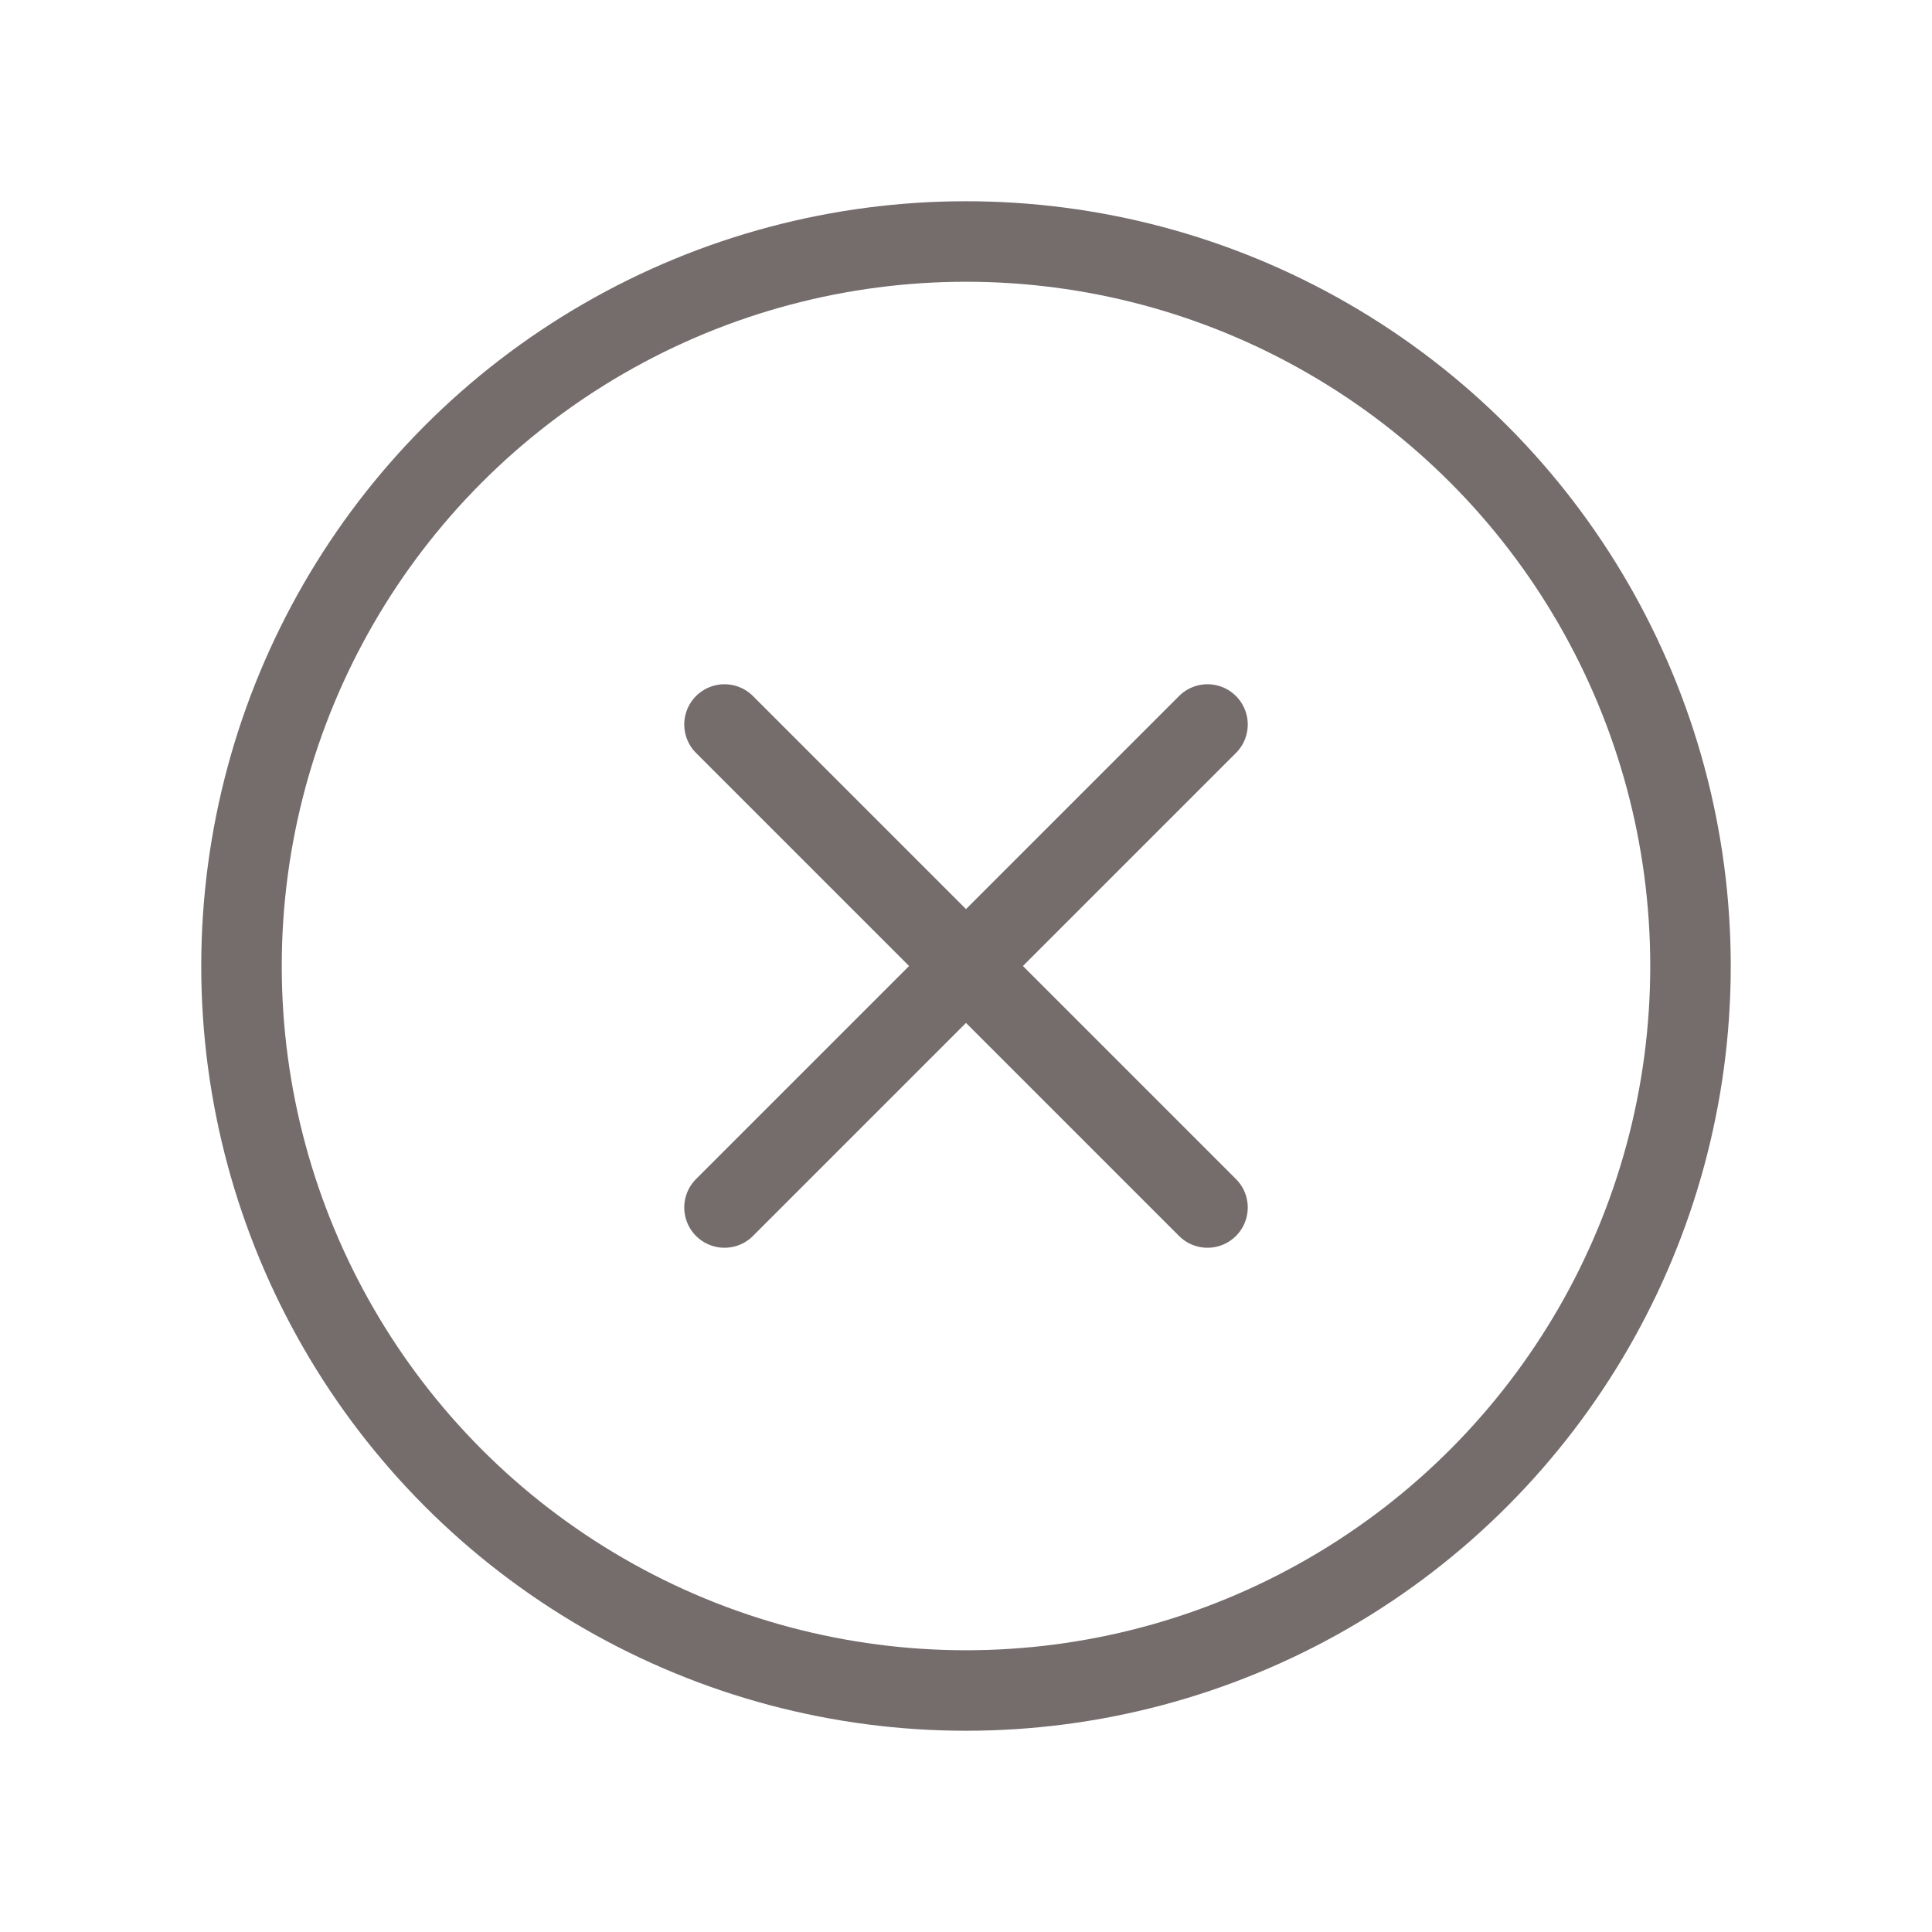
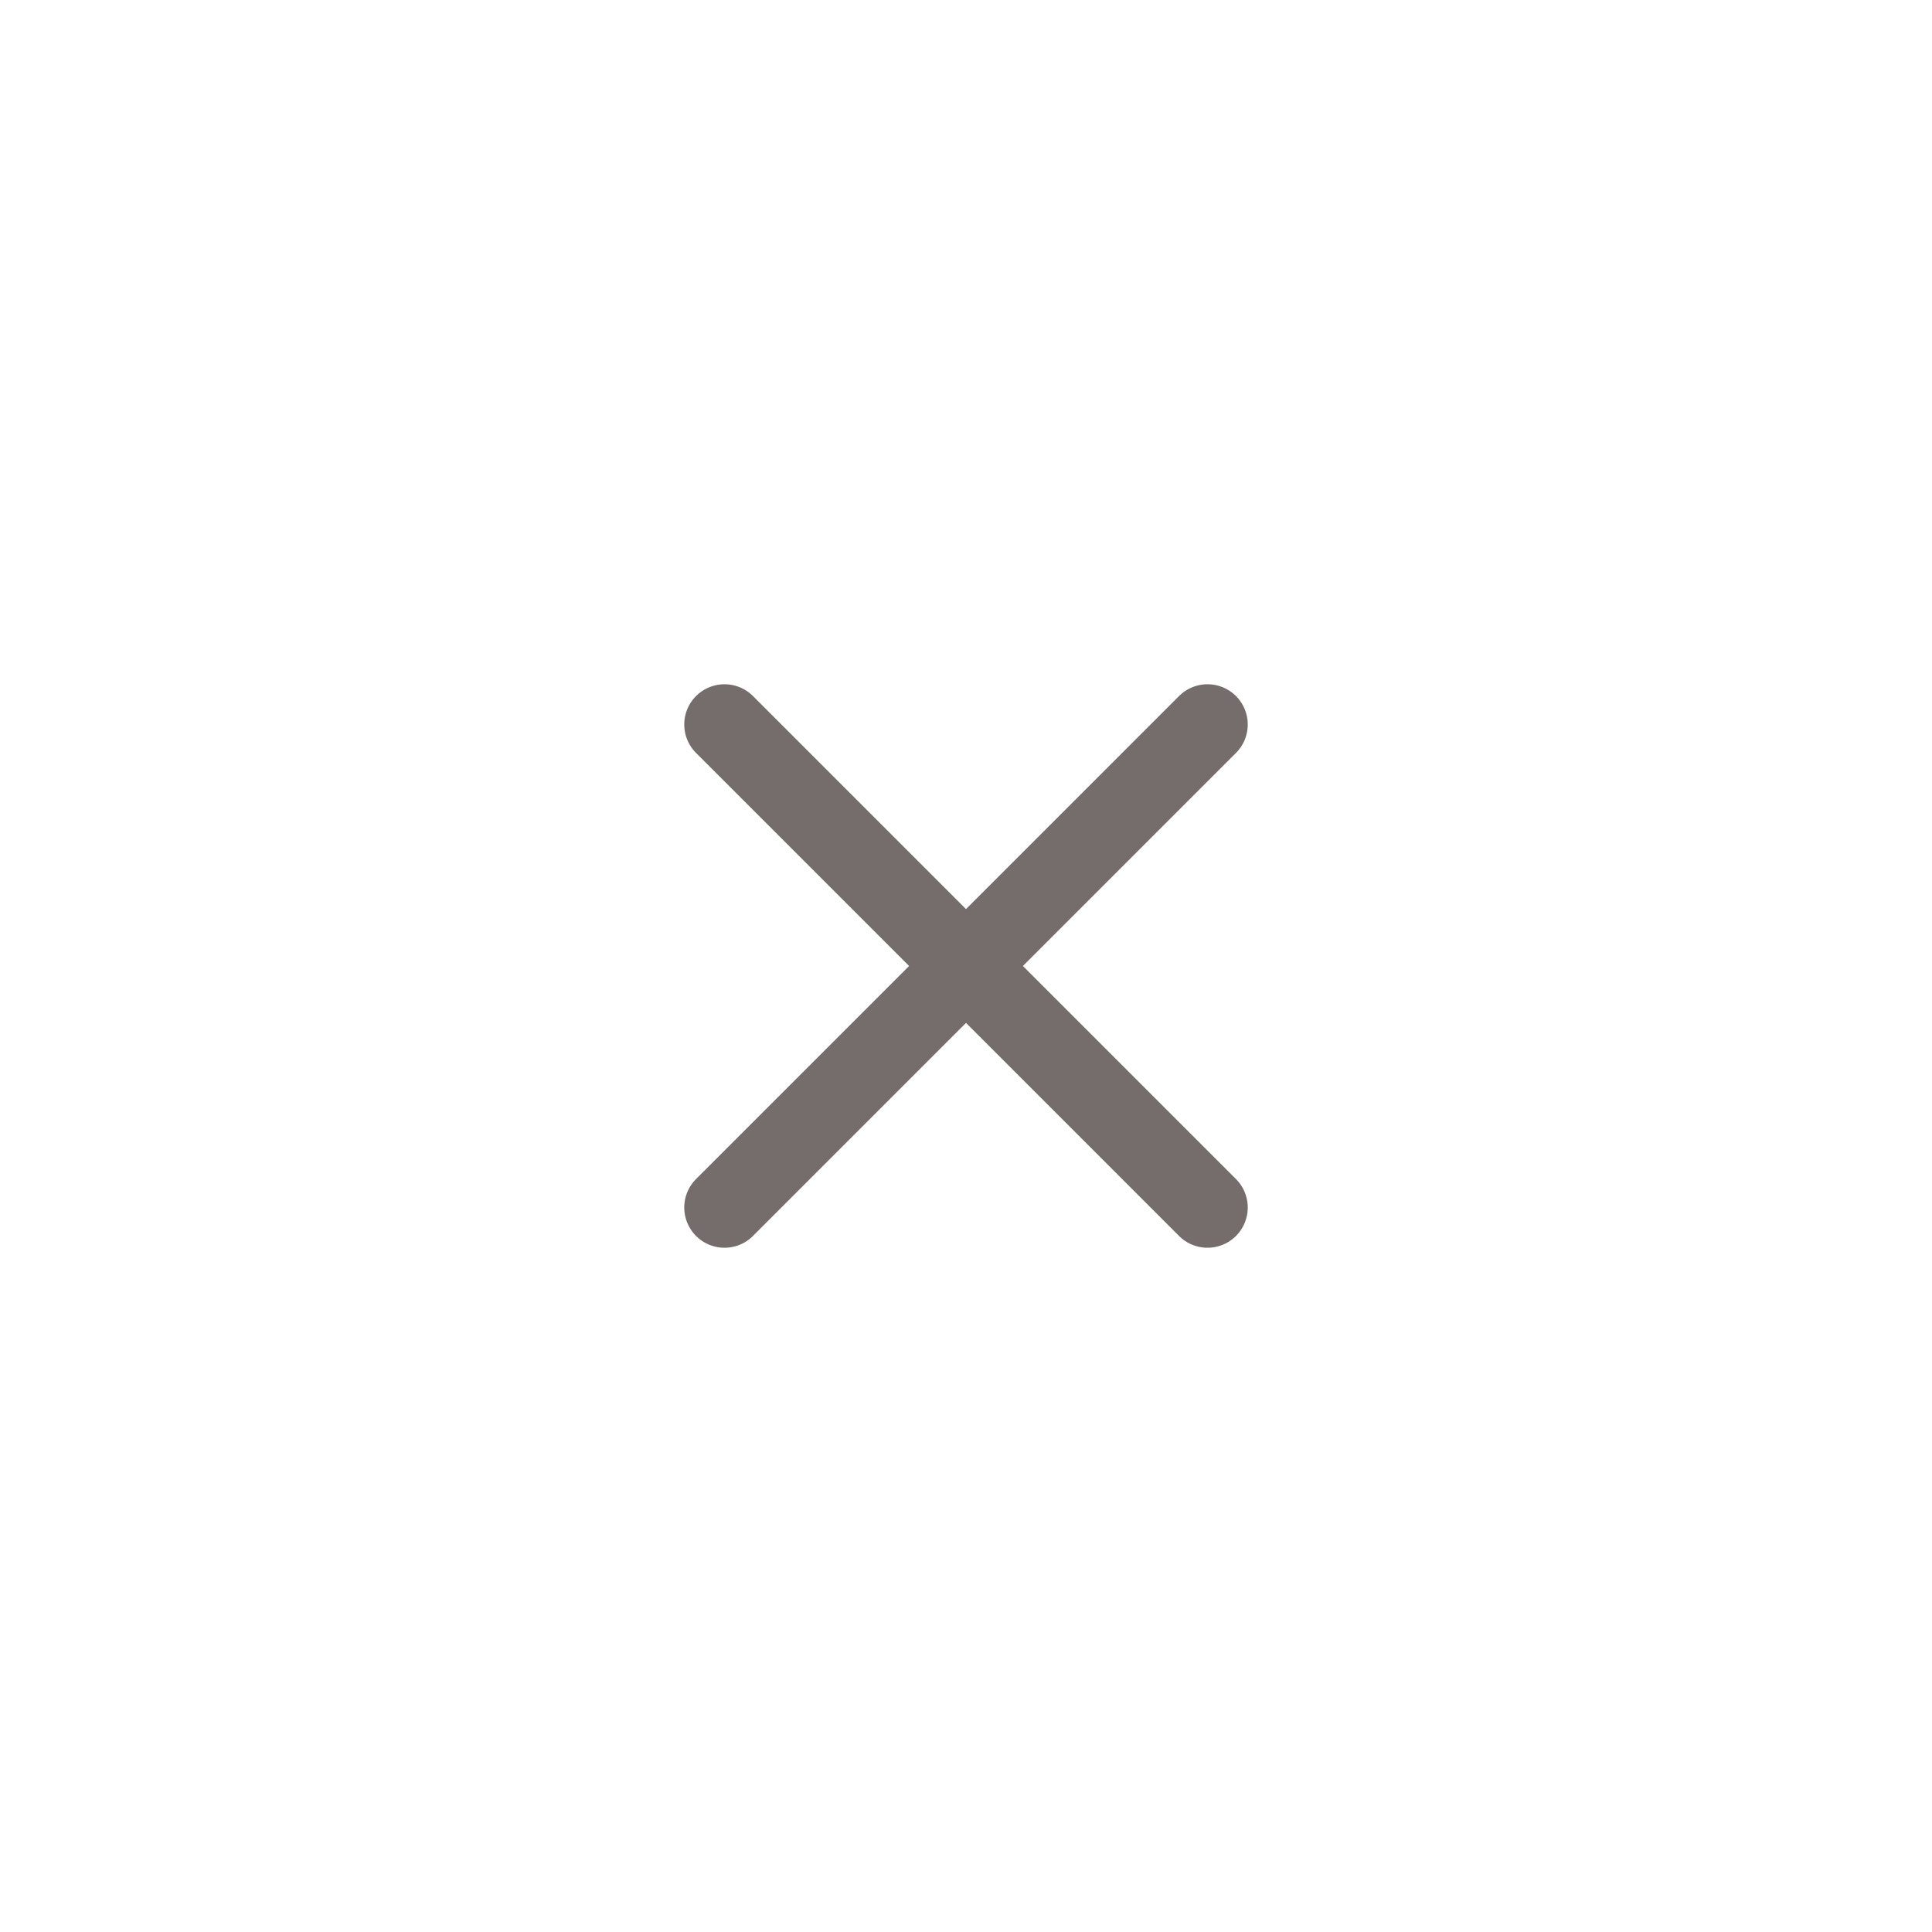
<svg xmlns="http://www.w3.org/2000/svg" width="36" height="36" viewBox="0 0 36 36" fill="none">
-   <circle cx="18" cy="18" r="13.5" stroke="#756C6C" stroke-width="1.5" stroke-linecap="round" stroke-linejoin="round" />
  <path d="M13.5 22.5L22.5 13.5M22.5 22.5L13.5 13.5" stroke="#756C6C" stroke-width="1.5" stroke-linecap="round" stroke-linejoin="round" />
</svg>